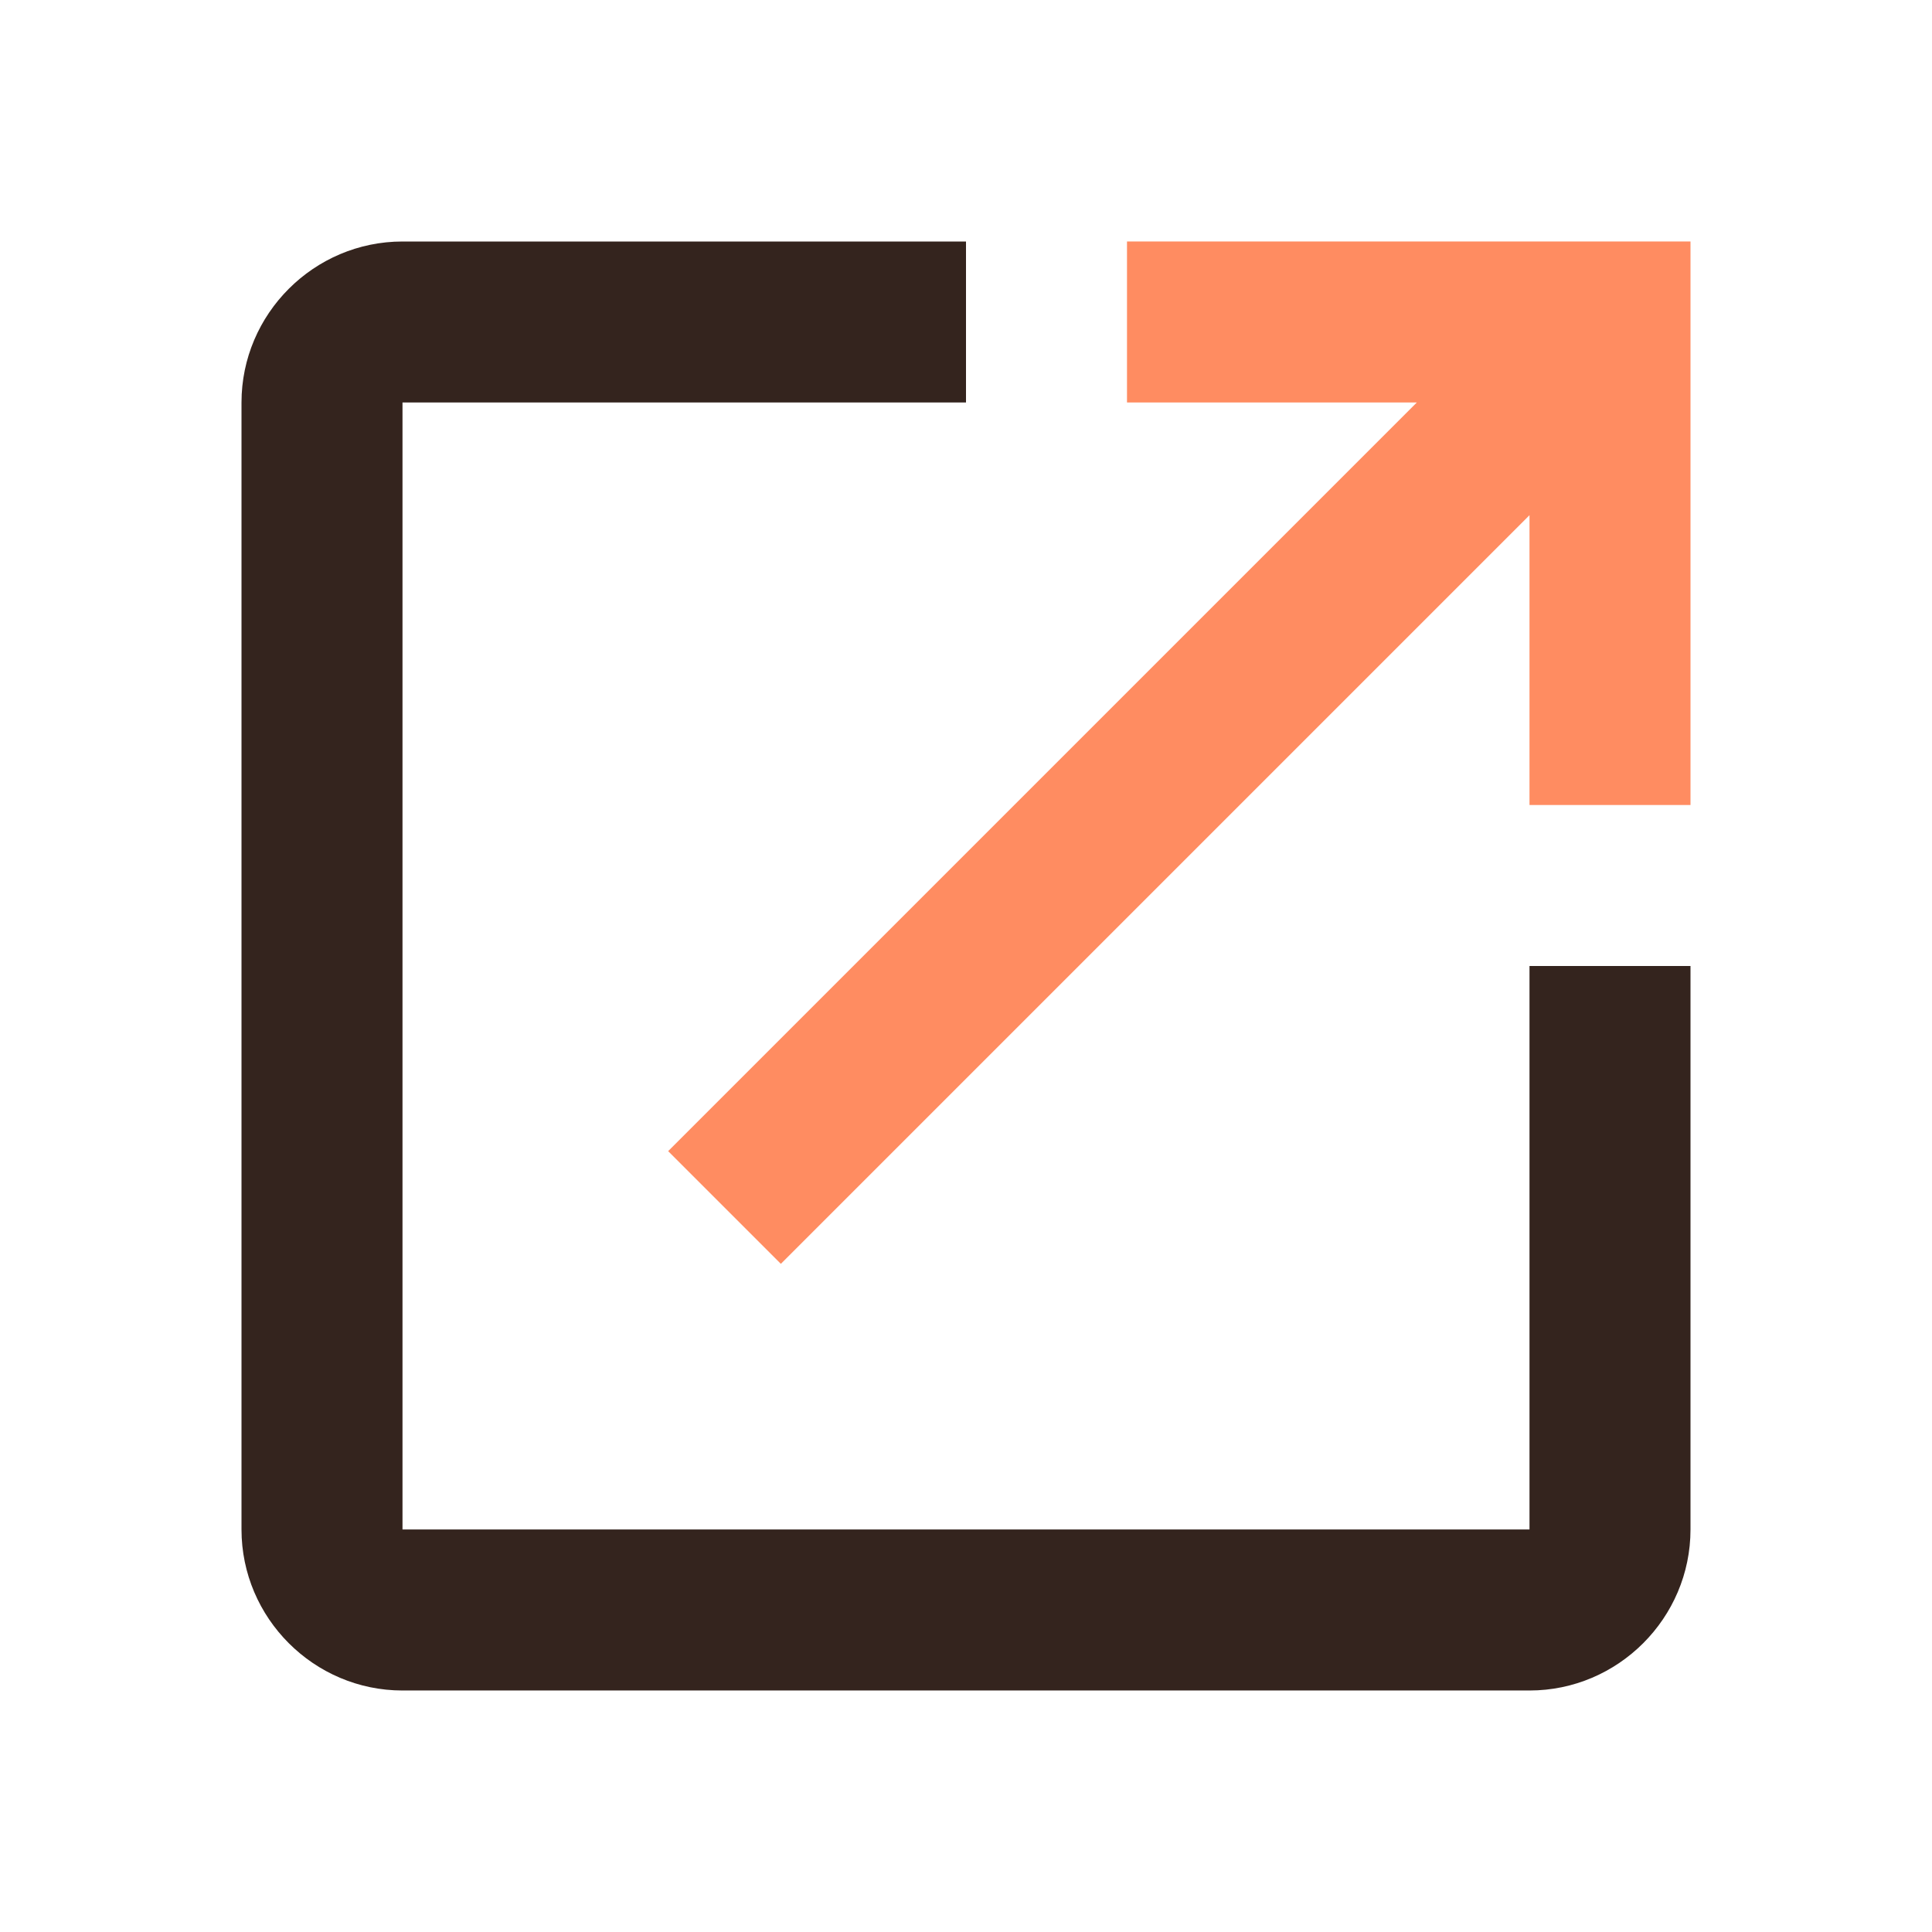
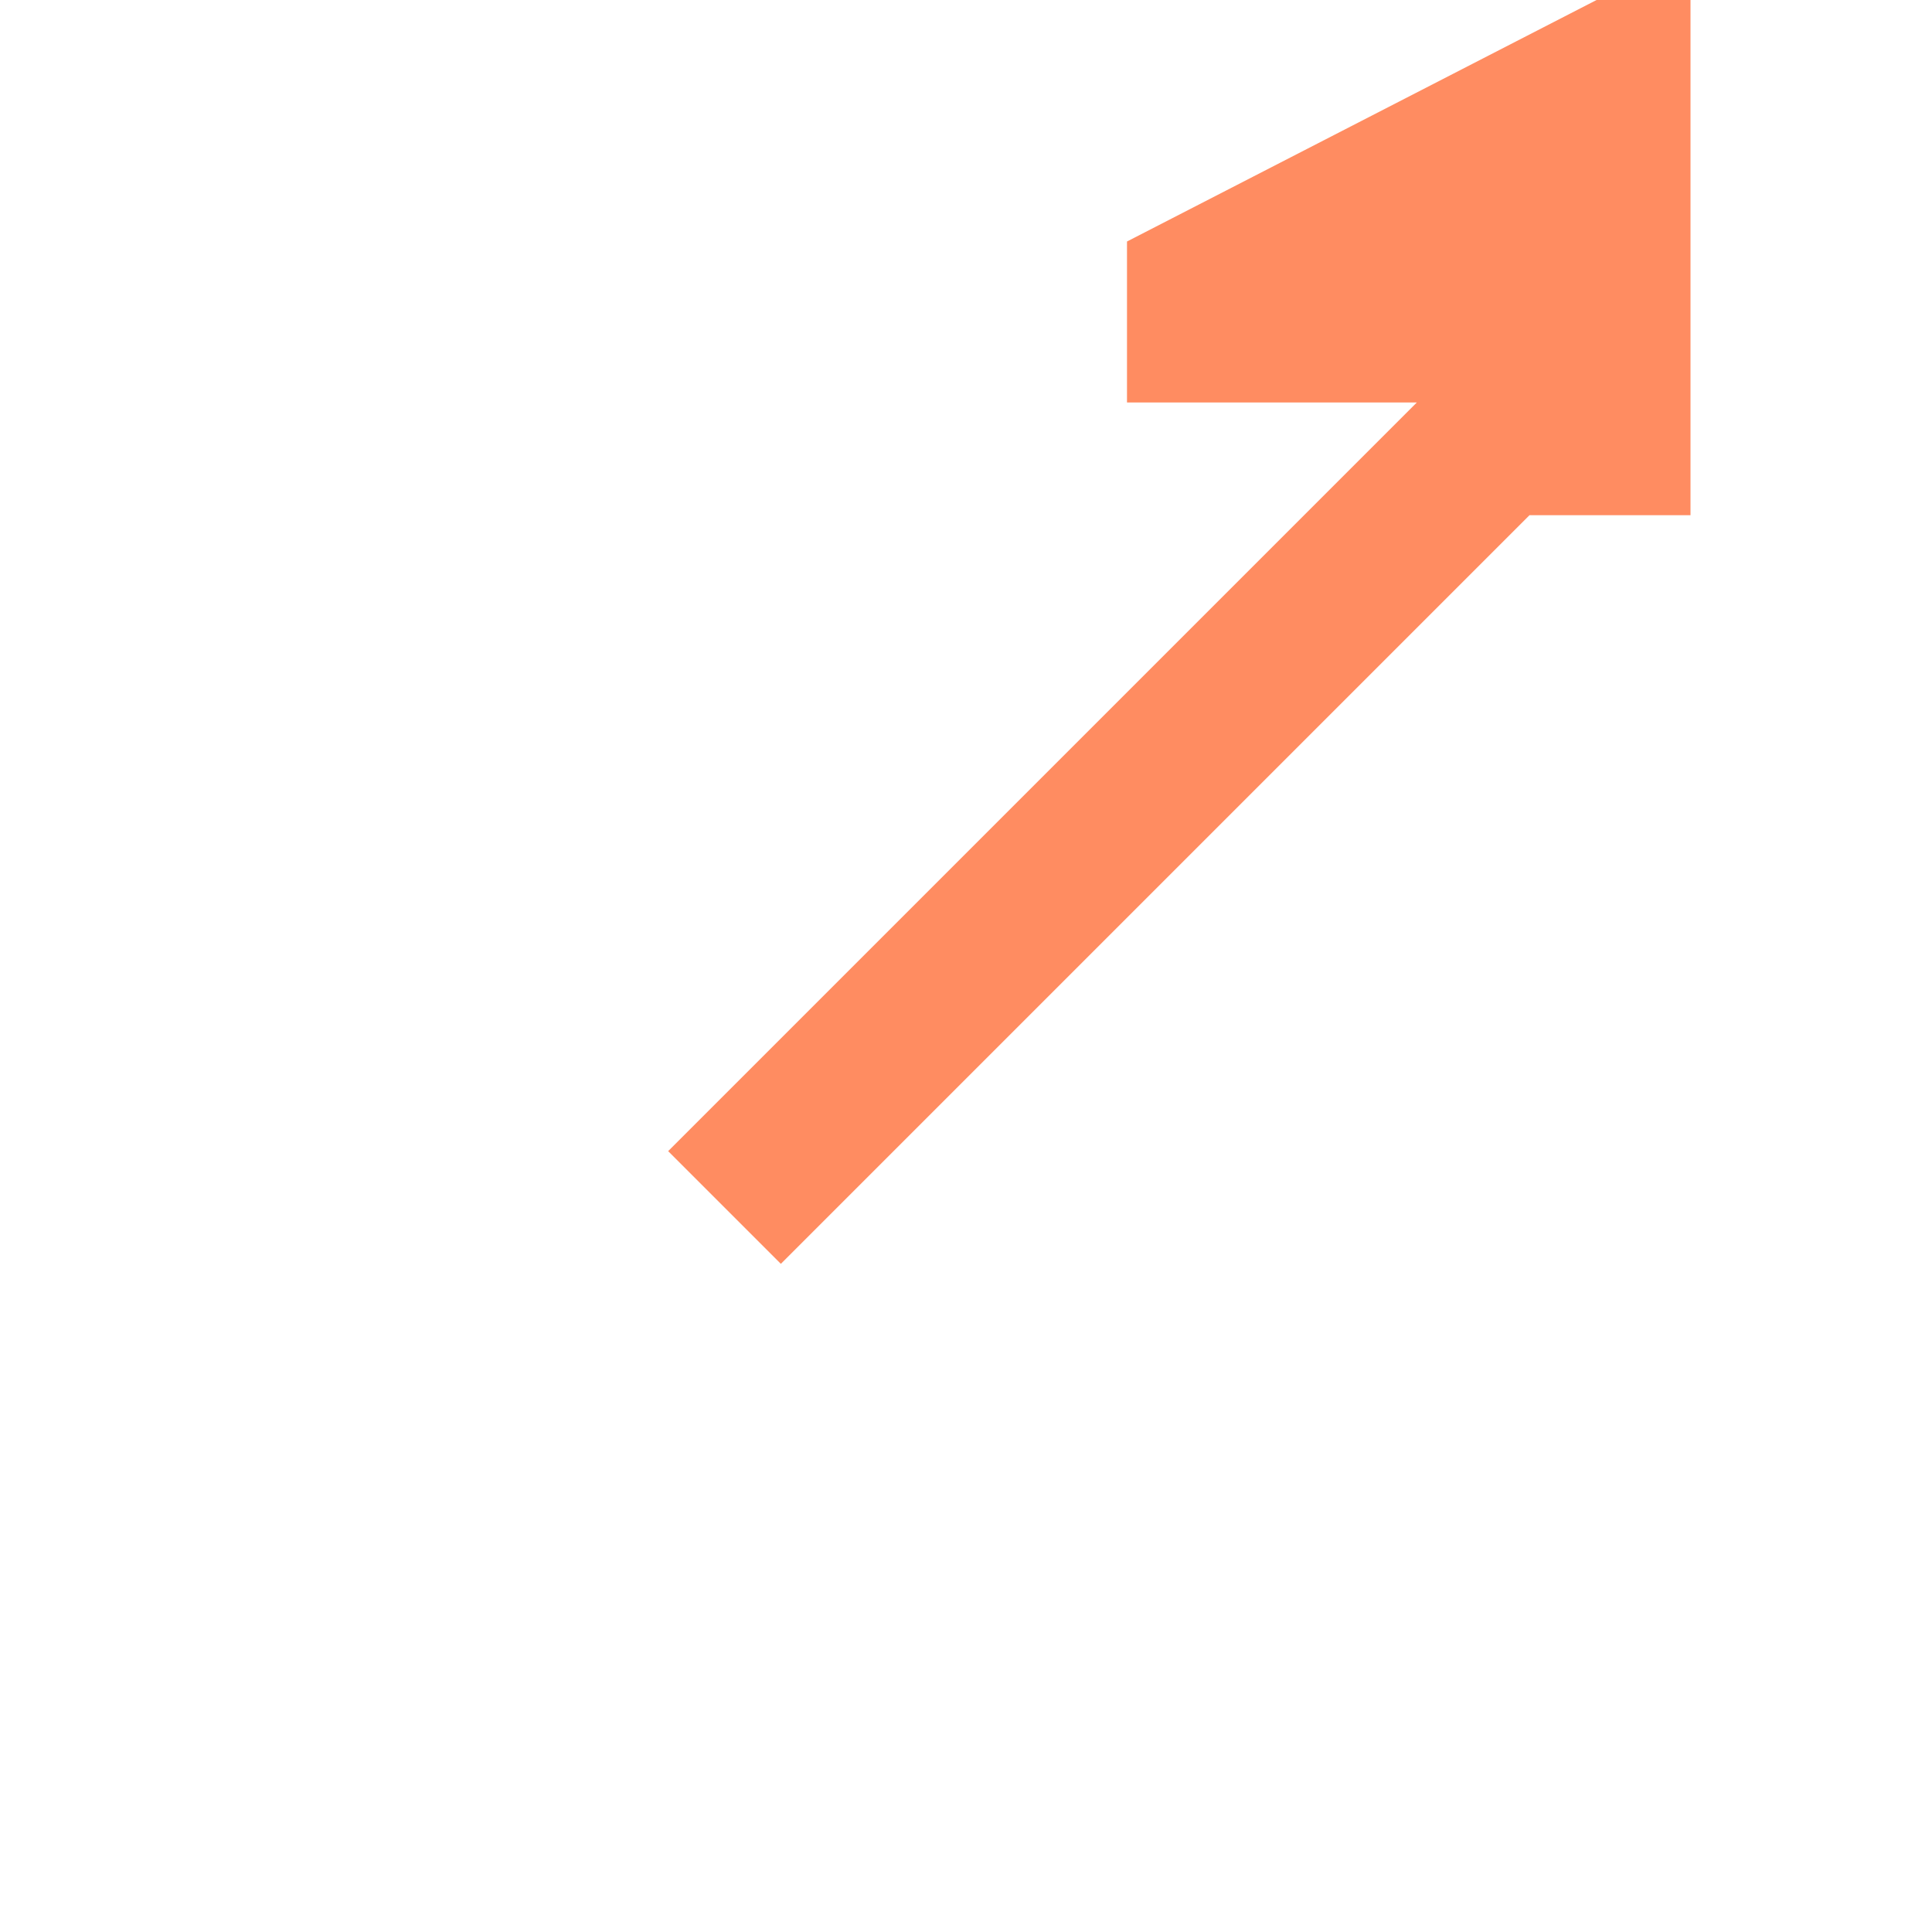
<svg xmlns="http://www.w3.org/2000/svg" enable-background="new 0 0 24 24" viewBox="0 0 24 24">
-   <path d="m5 3c-1.1 0-2 .9-2 2v14c0 1.1.9 2 2 2h14c1.1 0 2-.9 2-2v-7h-2v7h-14v-14h7v-2z" fill="#34241e" />
-   <path d="m14 3v2h3.6l-9.3 9.3 1.4 1.4 9.3-9.3v3.6h2v-7z" fill="#ff8c61" />
+   <path d="m14 3v2h3.6l-9.3 9.3 1.4 1.4 9.3-9.3h2v-7z" fill="#ff8c61" />
</svg>